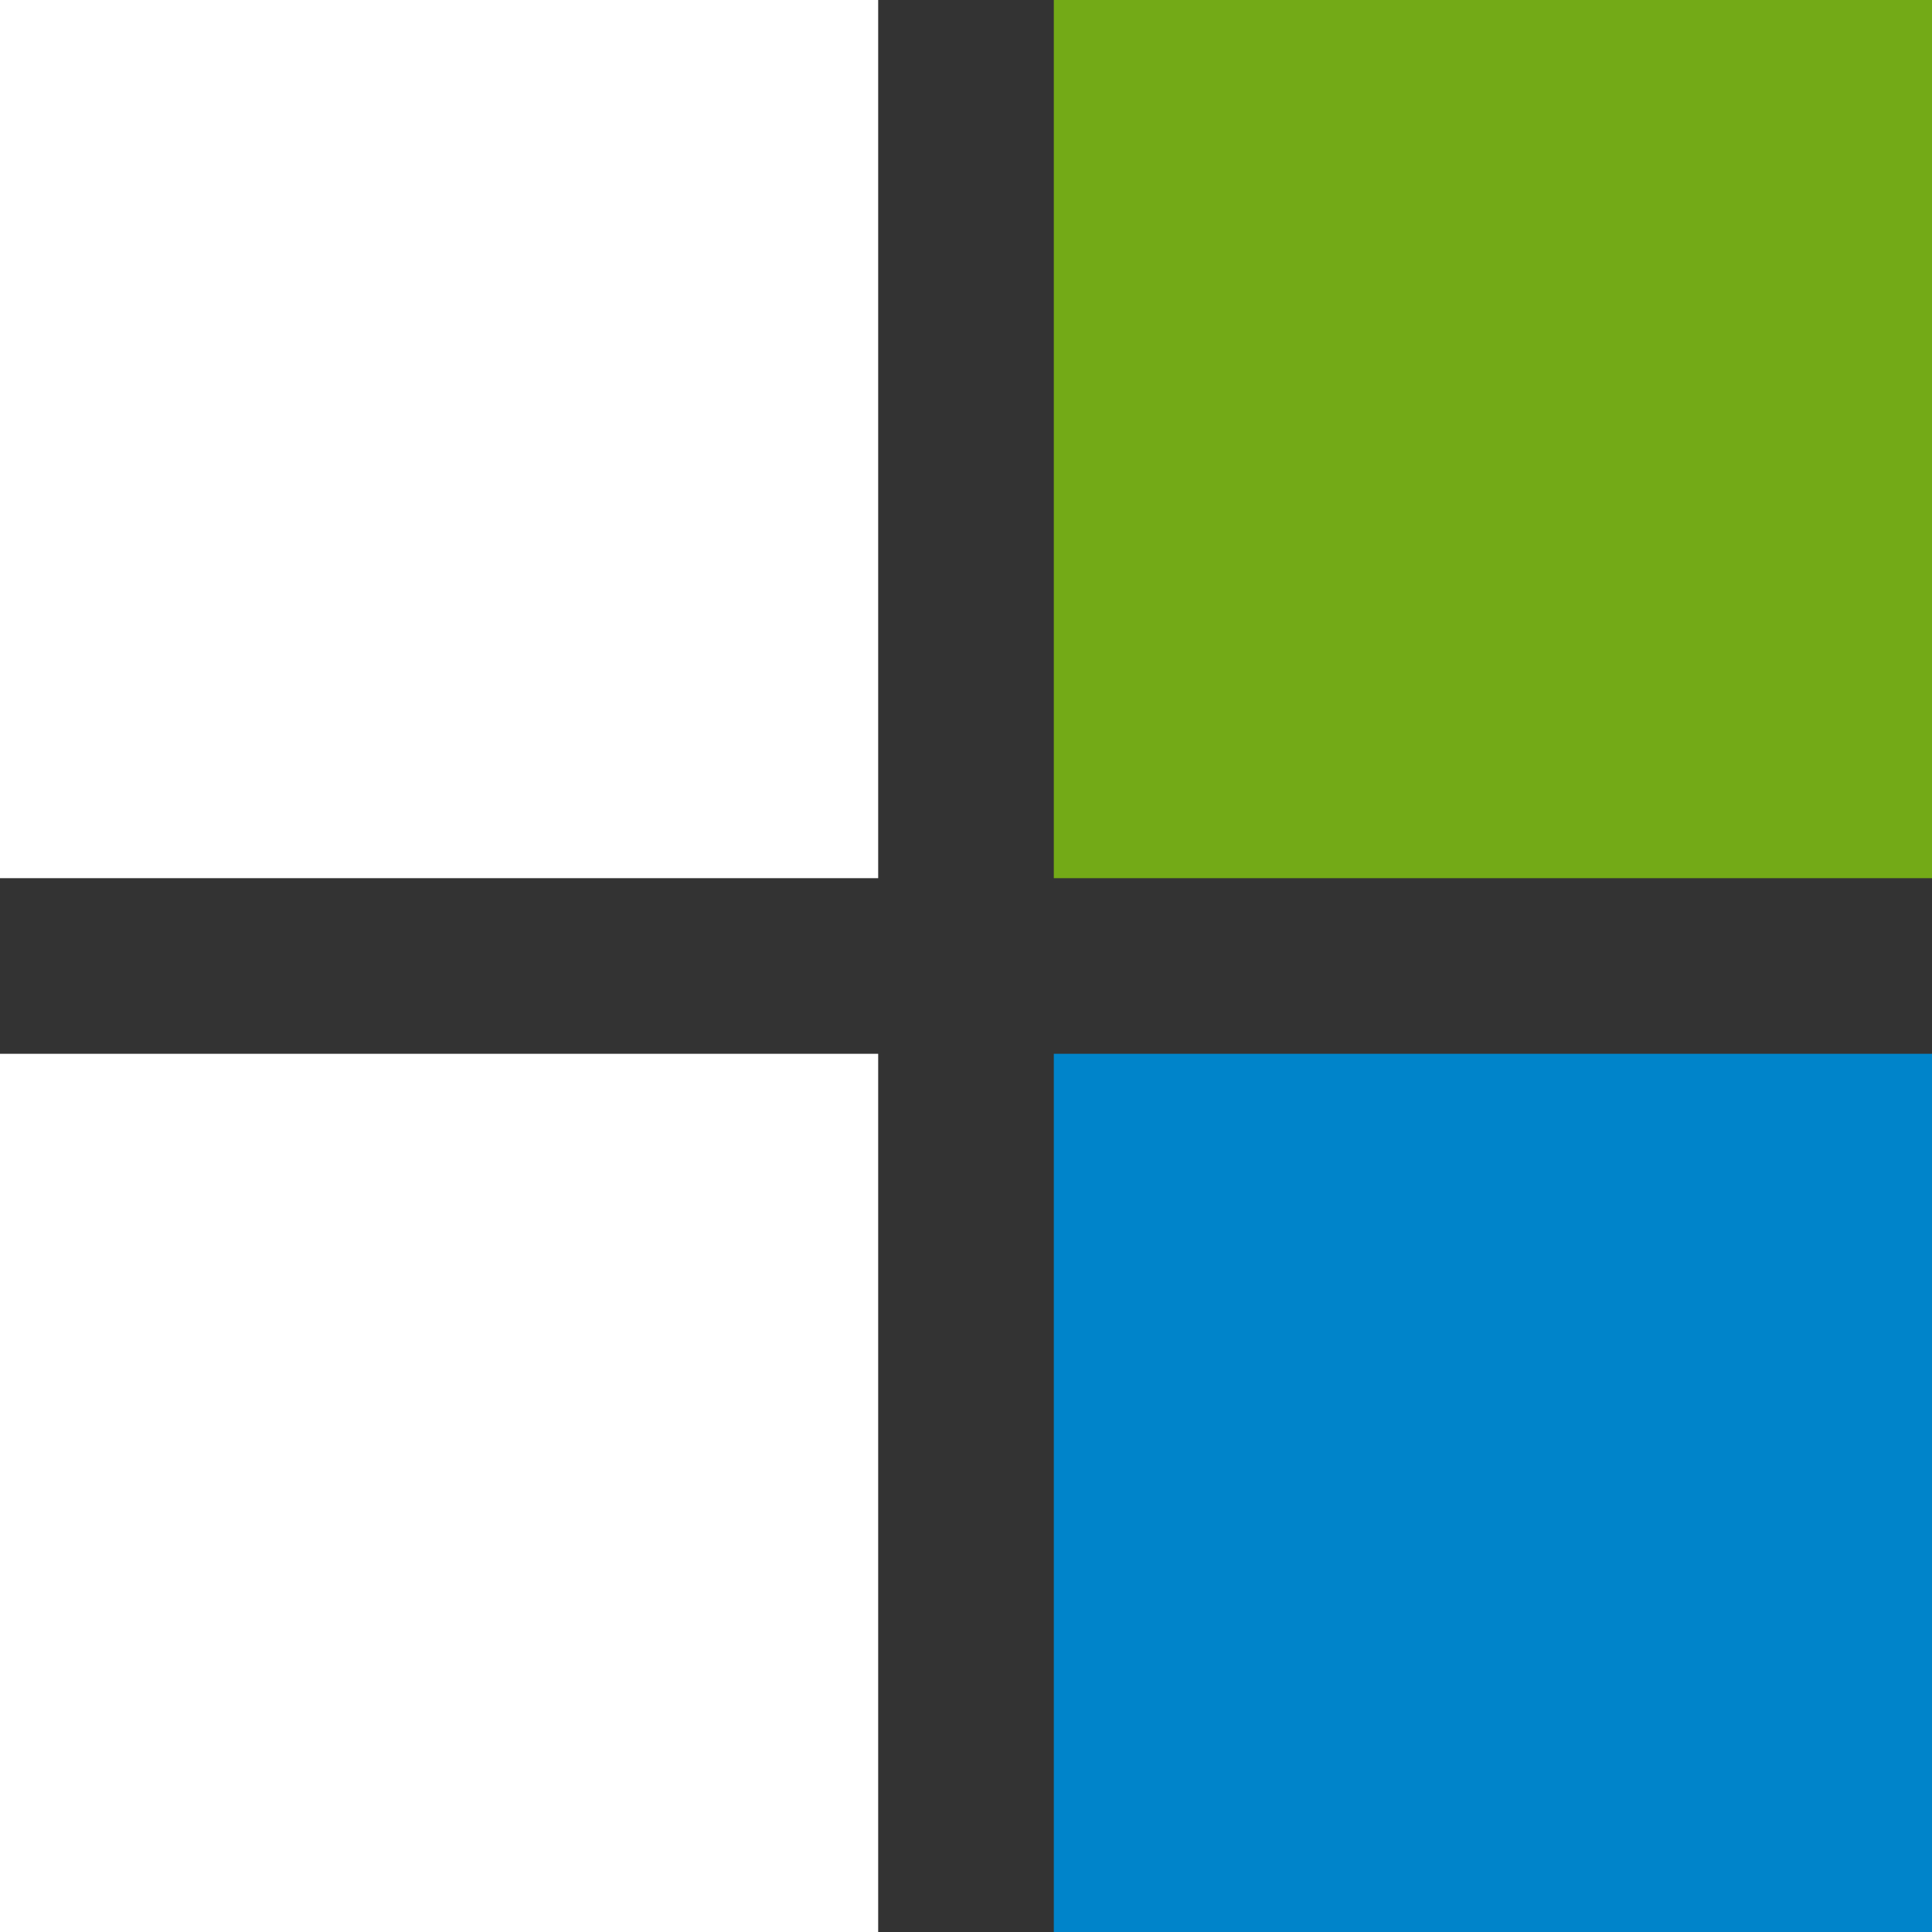
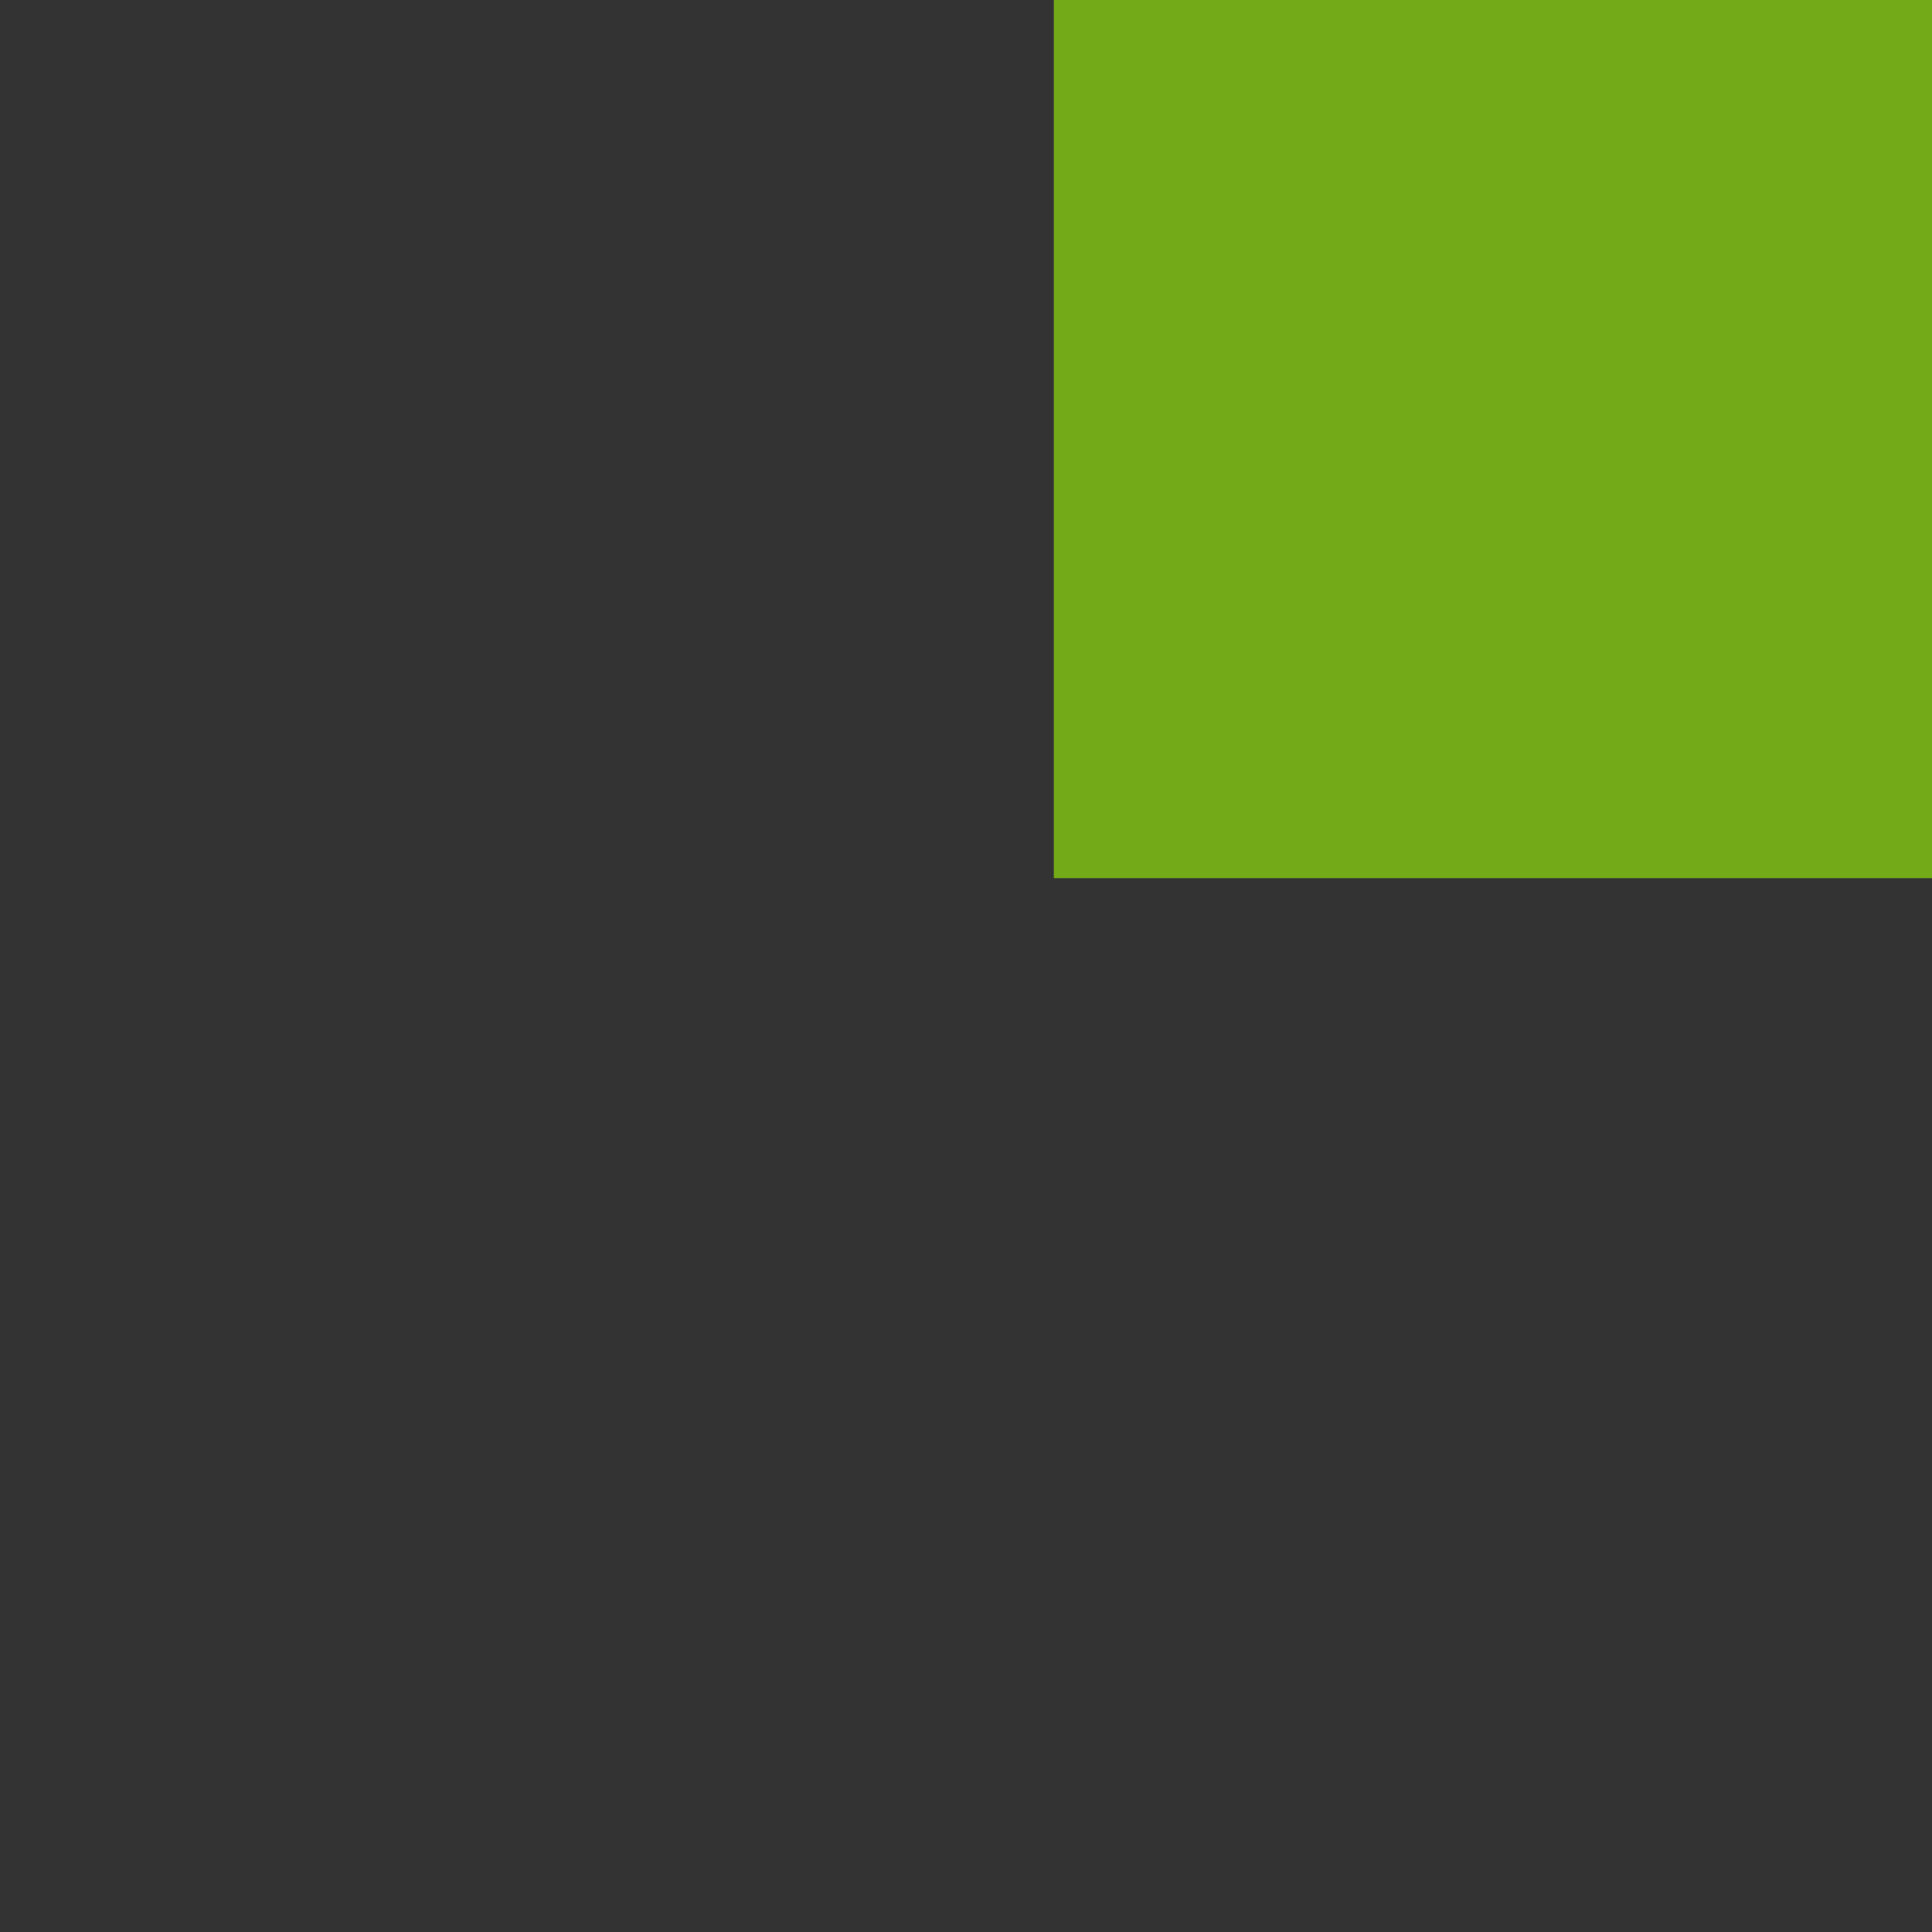
<svg xmlns="http://www.w3.org/2000/svg" width="226.114" height="226.113" viewBox="0 0 226.114 226.113">
  <rect x="0" y="0" width="226.114" height="226.113" fill="#333333" stroke="none" />
  <g id="Gruppe_1" data-name="Gruppe 1" transform="translate(-171 -345)">
-     <path id="Pfad_1536" data-name="Pfad 1536" d="M171,345H273.779V447.778H171V345Z" transform="translate(0 0)" fill="#fff" fill-rule="evenodd" />
    <path id="Pfad_1537" data-name="Pfad 1537" d="M230.943,345H333.723V447.778H230.943V345Z" transform="translate(63.391 0)" fill="#73aa17" fill-rule="evenodd" />
-     <path id="Pfad_1538" data-name="Pfad 1538" d="M171,404.943H273.779V507.722H171V404.943Z" transform="translate(0 63.391)" fill="#fff" fill-rule="evenodd" />
-     <path id="Pfad_1539" data-name="Pfad 1539" d="M230.943,404.943H333.723V507.722H230.943V404.943Z" transform="translate(63.391 63.391)" fill="#0084ca" fill-rule="evenodd" />
  </g>
</svg>